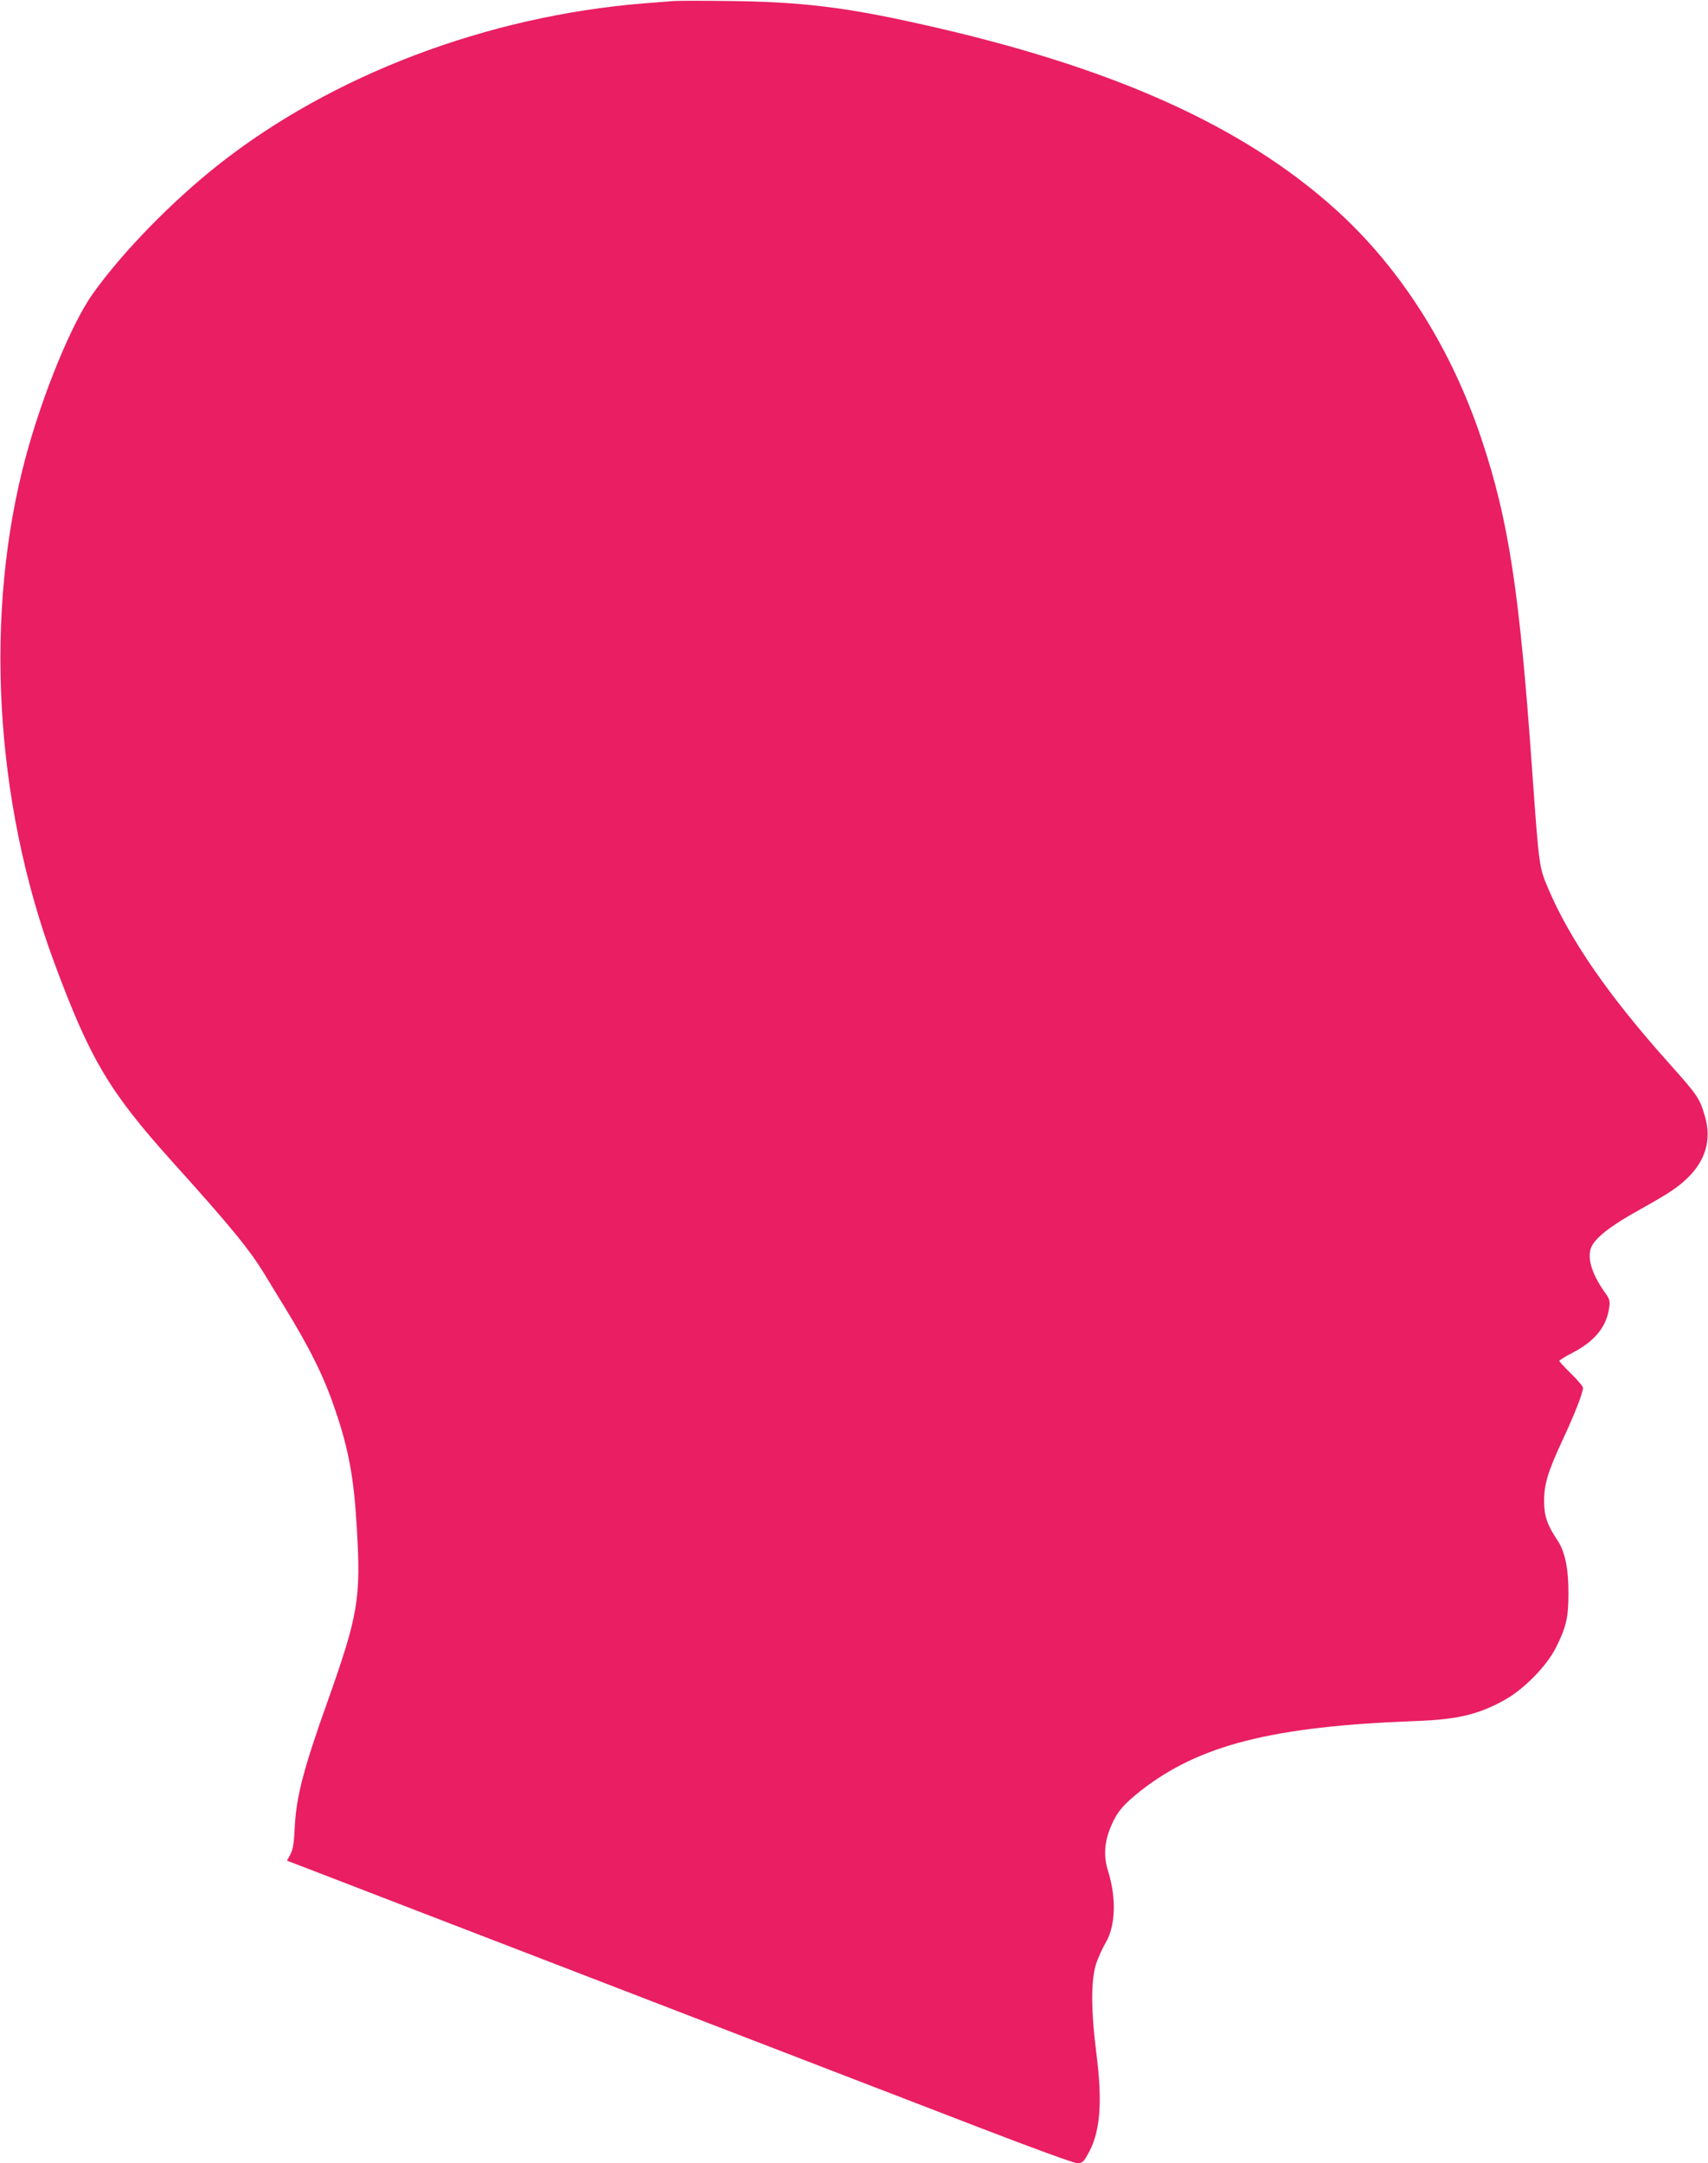
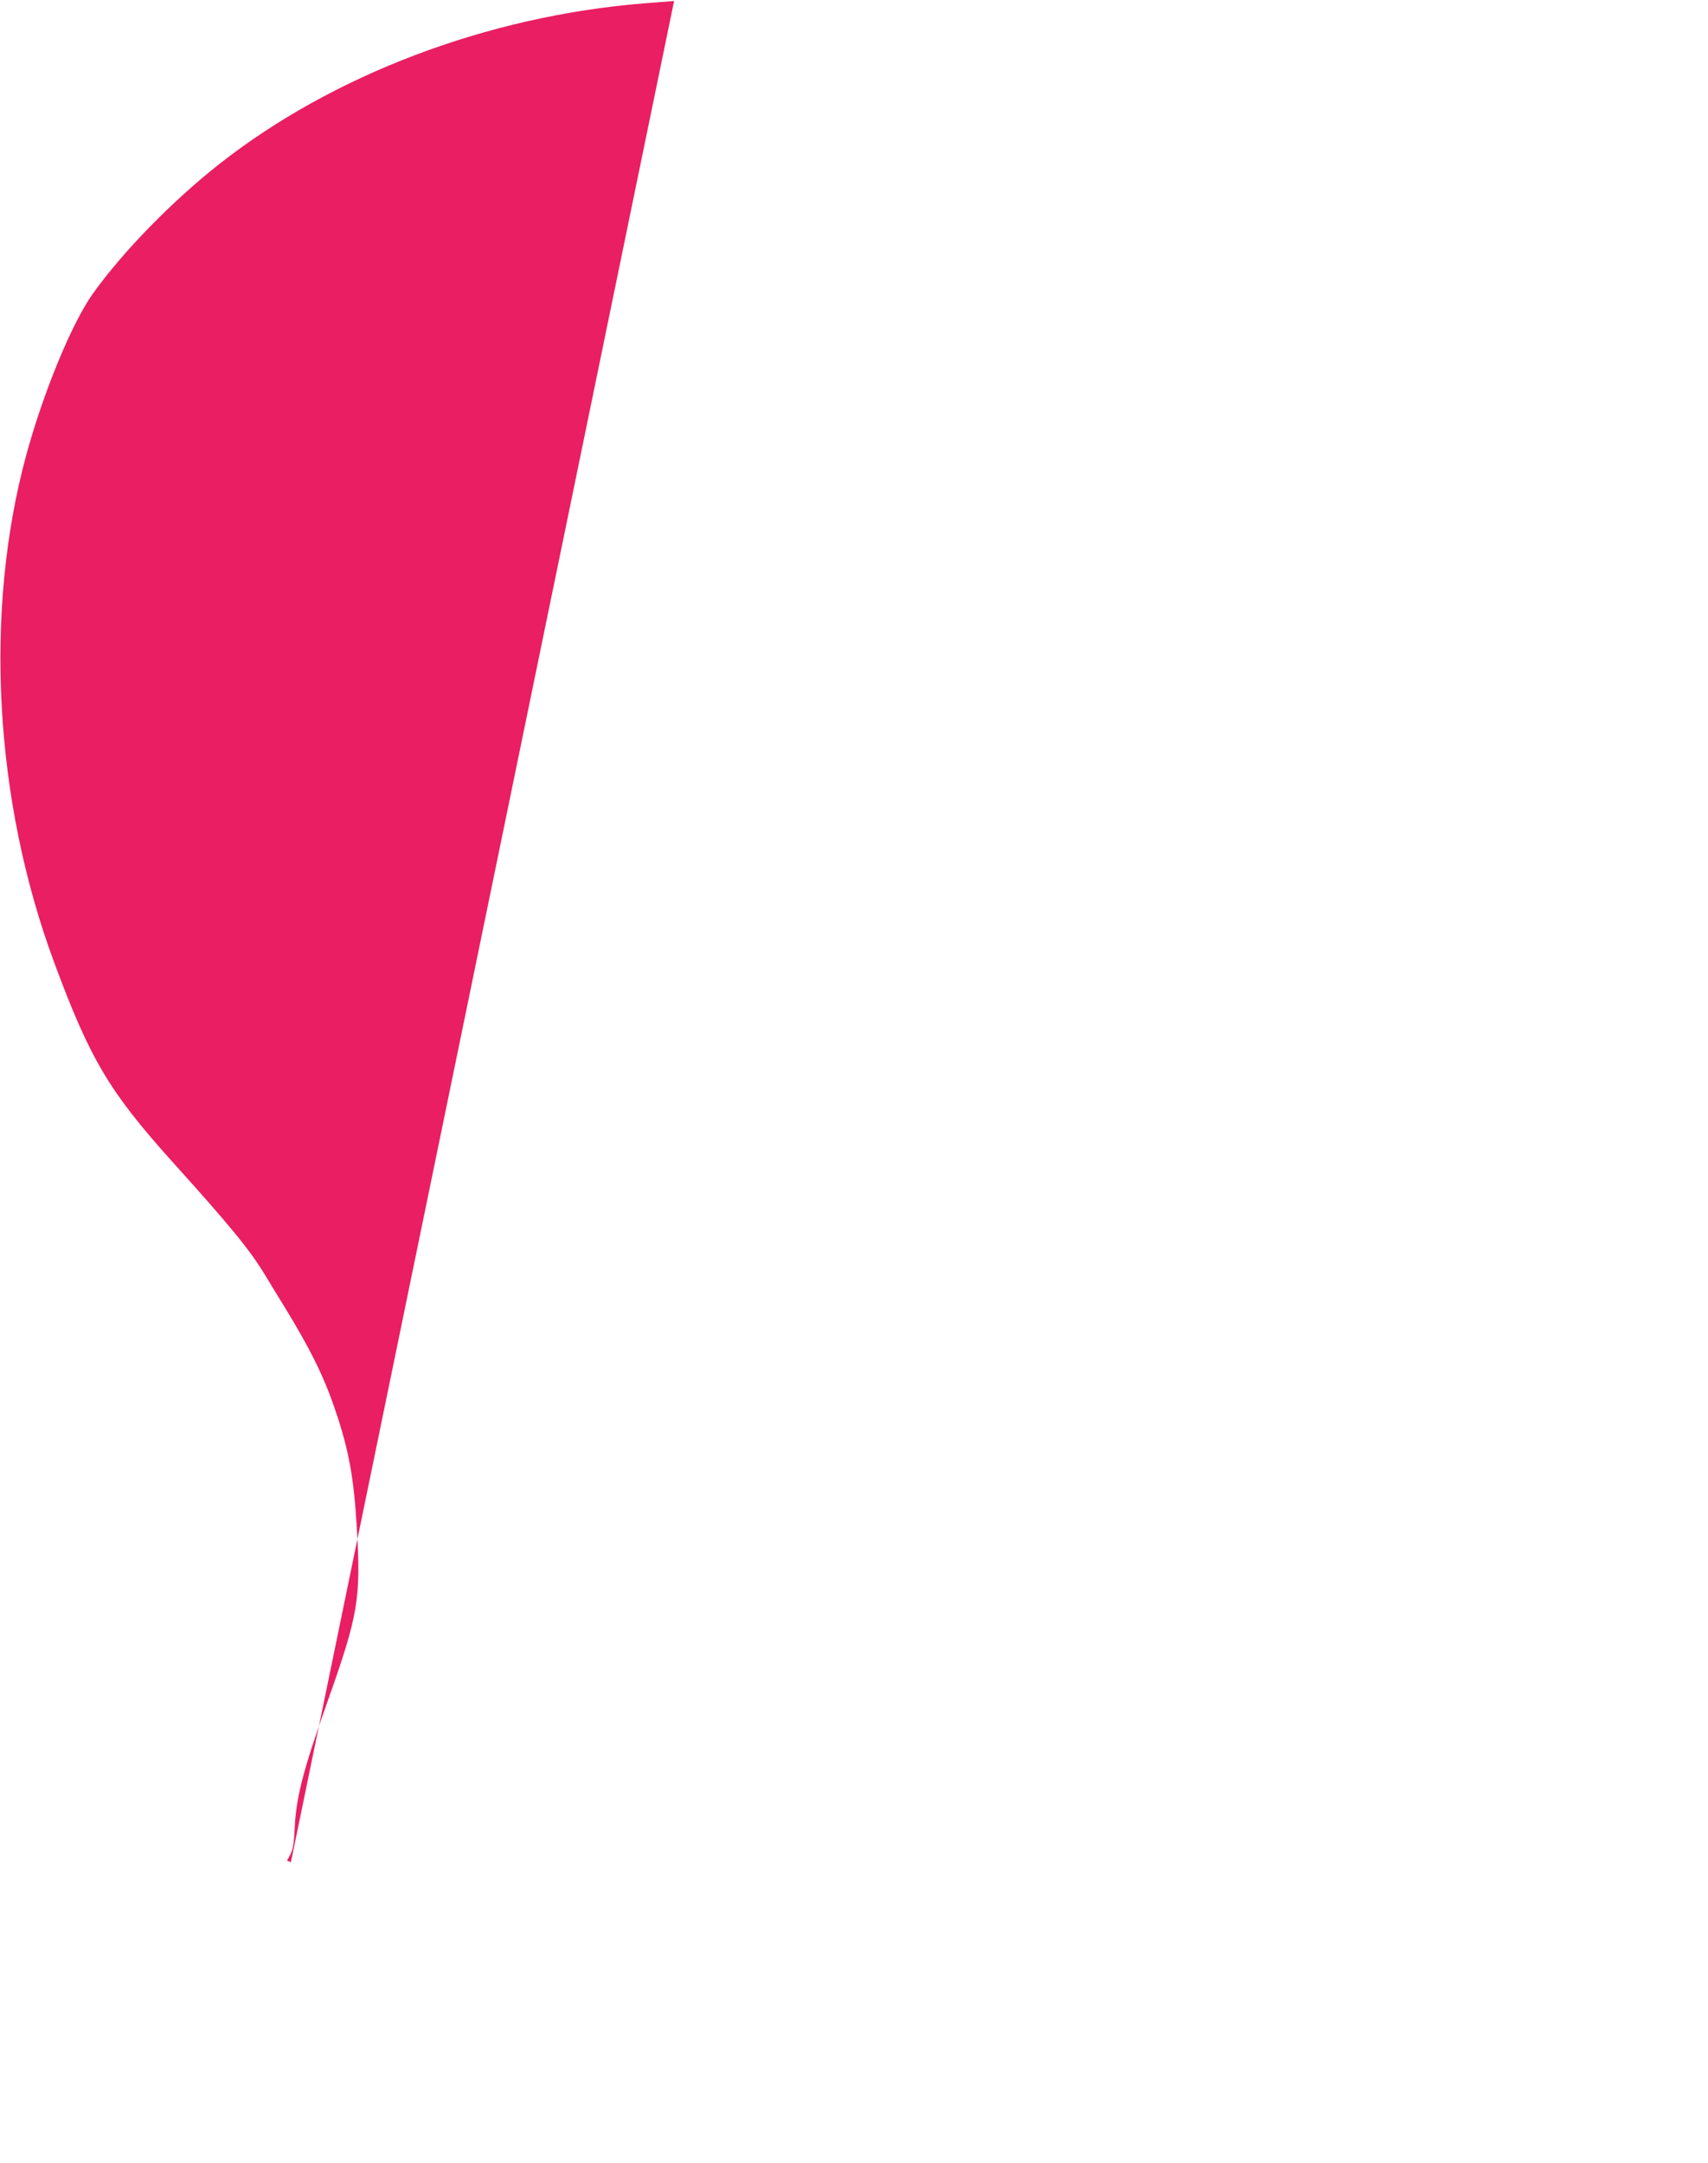
<svg xmlns="http://www.w3.org/2000/svg" version="1.0" width="1011pt" height="1280pt" viewBox="0 0 1011 1280" preserveAspectRatio="xMidYMid meet">
  <g transform="translate(0,1280) scale(0.1,-0.1)" fill="#e91e63" stroke="none">
-     <path d="M3990 12794 c-25 -2 -106 -8 -180 -14 -925 -75 -1841 -422 -2515 -953 -279 -220 -572 -521 -747 -767 -124 -176 -291 -580 -393 -954 -251 -925 -190 -2043 166 -3002 212 -572 325 -762 696 -1175 349 -387 462 -525 552 -674 23 -38 74 -122 113 -185 152 -248 235 -414 301 -610 81 -235 112 -405 129 -700 25 -419 9 -515 -172 -1025 -146 -409 -188 -572 -196 -760 -4 -83 -10 -119 -25 -148 l-20 -37 23 -9 c13 -5 169 -65 348 -134 179 -69 642 -248 1030 -397 792 -305 1382 -533 1855 -715 176 -68 560 -216 854 -329 312 -120 547 -206 567 -206 29 0 37 6 60 47 77 130 92 305 53 608 -31 244 -32 425 -2 520 12 39 38 96 57 128 59 98 65 263 16 422 -29 90 -24 173 16 268 35 84 73 129 178 212 346 270 781 380 1626 411 248 9 374 39 528 126 112 62 245 198 299 303 63 124 77 181 77 325 1 147 -21 251 -66 317 -59 88 -78 142 -78 229 0 104 22 175 112 369 68 145 118 273 118 303 0 8 -31 45 -70 83 -38 37 -70 72 -70 76 0 4 33 25 74 46 135 69 205 155 221 268 6 42 4 51 -28 95 -69 98 -99 186 -83 249 16 62 108 136 306 245 63 35 142 81 175 104 182 122 248 273 195 447 -30 101 -43 120 -214 311 -359 402 -583 727 -713 1033 -53 125 -53 129 -93 685 -75 1067 -139 1488 -300 1970 -180 541 -479 1012 -860 1357 -555 502 -1335 851 -2467 1102 -442 99 -703 130 -1123 135 -157 2 -305 2 -330 0z" />
+     <path d="M3990 12794 c-25 -2 -106 -8 -180 -14 -925 -75 -1841 -422 -2515 -953 -279 -220 -572 -521 -747 -767 -124 -176 -291 -580 -393 -954 -251 -925 -190 -2043 166 -3002 212 -572 325 -762 696 -1175 349 -387 462 -525 552 -674 23 -38 74 -122 113 -185 152 -248 235 -414 301 -610 81 -235 112 -405 129 -700 25 -419 9 -515 -172 -1025 -146 -409 -188 -572 -196 -760 -4 -83 -10 -119 -25 -148 l-20 -37 23 -9 z" />
  </g>
</svg>